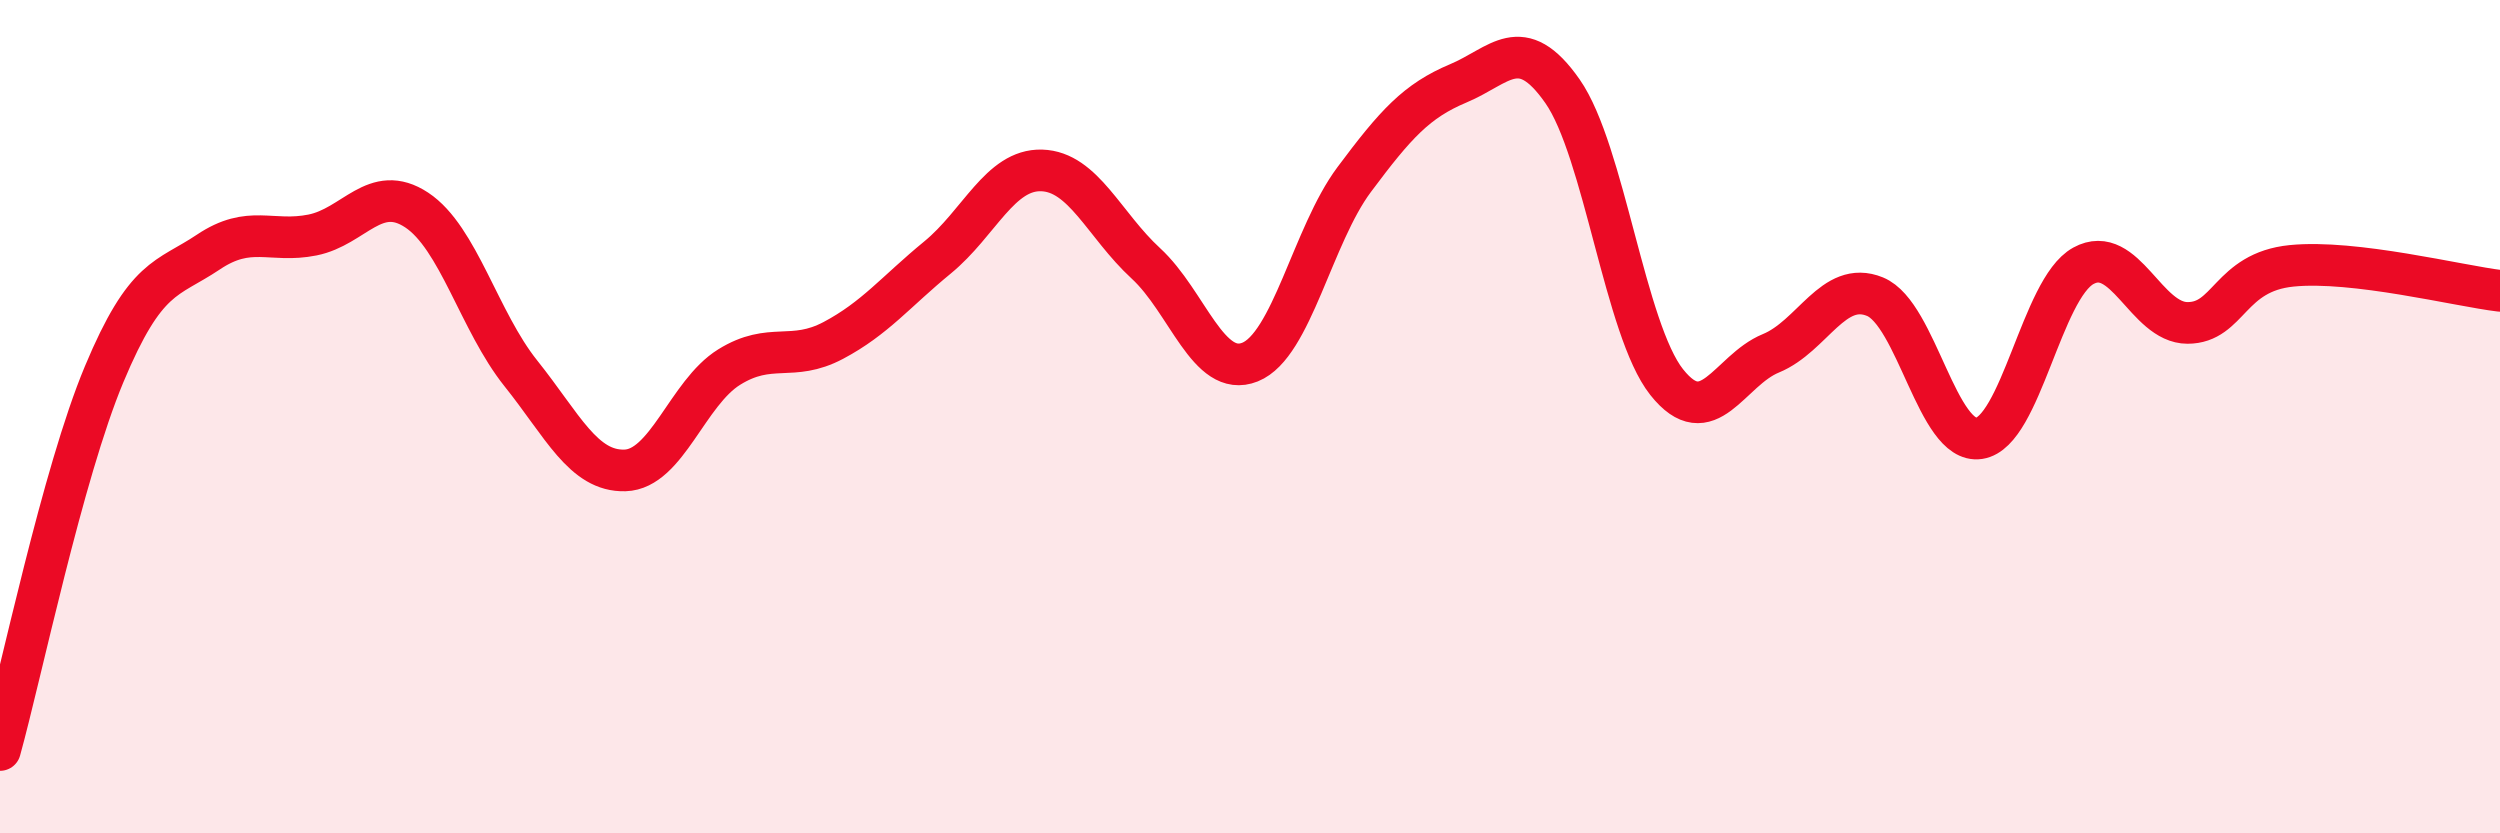
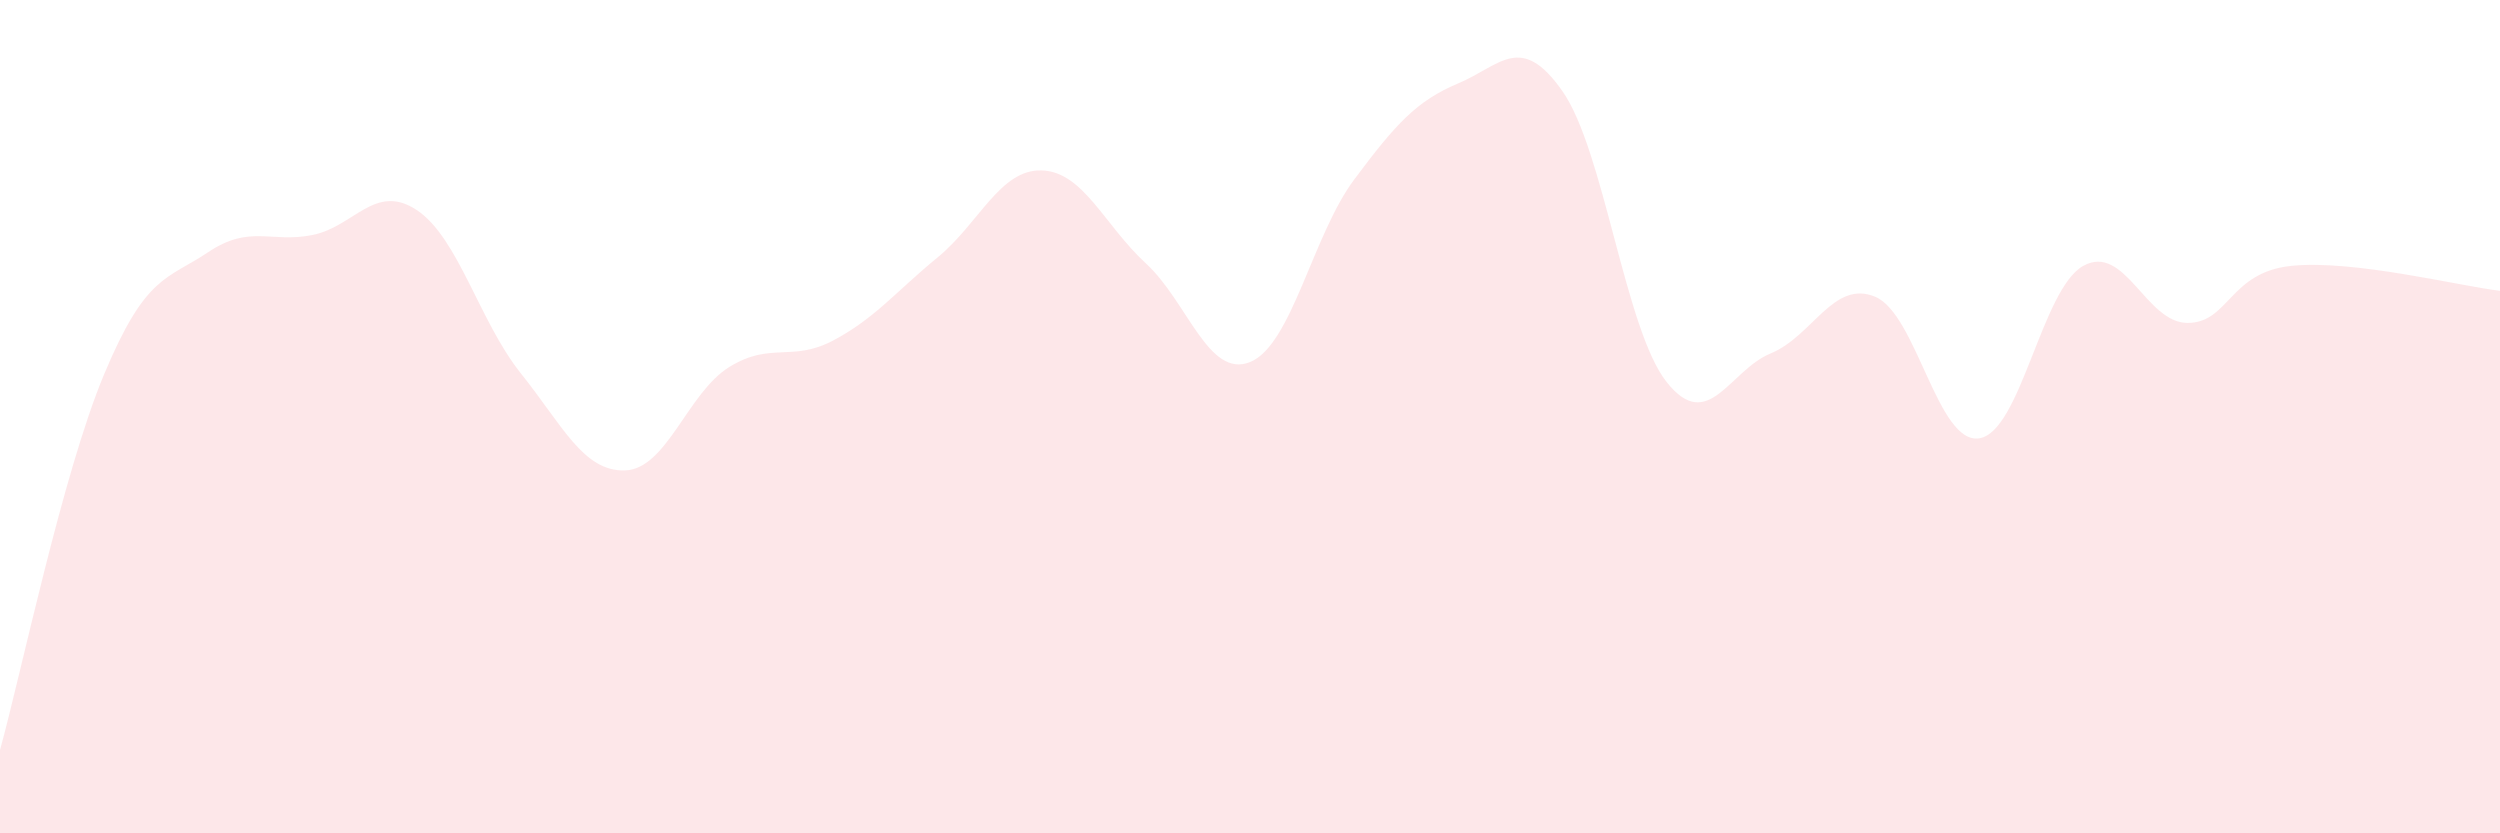
<svg xmlns="http://www.w3.org/2000/svg" width="60" height="20" viewBox="0 0 60 20">
  <path d="M 0,18 C 0.5,16.2 1.5,11.37 2.5,8.98 C 3.5,6.59 4,6.72 5,6.05 C 6,5.38 6.5,5.84 7.5,5.64 C 8.5,5.44 9,4.38 10,5.04 C 11,5.7 11.5,7.71 12.5,8.96 C 13.5,10.21 14,11.32 15,11.29 C 16,11.26 16.5,9.43 17.5,8.81 C 18.5,8.19 19,8.7 20,8.17 C 21,7.64 21.5,7 22.5,6.18 C 23.5,5.36 24,4.06 25,4.09 C 26,4.12 26.5,5.4 27.5,6.32 C 28.5,7.24 29,9.09 30,8.69 C 31,8.29 31.5,5.65 32.5,4.31 C 33.5,2.97 34,2.42 35,2 C 36,1.58 36.5,0.76 37.5,2.19 C 38.5,3.62 39,7.91 40,9.17 C 41,10.43 41.5,8.89 42.5,8.48 C 43.5,8.07 44,6.71 45,7.12 C 46,7.53 46.5,10.67 47.5,10.52 C 48.5,10.37 49,6.93 50,6.38 C 51,5.83 51.5,7.75 52.5,7.75 C 53.5,7.75 53.5,6.53 55,6.38 C 56.5,6.23 59,6.86 60,6.98L60 20L0 20Z" fill="#EB0A25" opacity="0.1" stroke-linecap="round" stroke-linejoin="round" />
-   <path d="M 0,18 C 0.5,16.2 1.5,11.37 2.5,8.98 C 3.5,6.59 4,6.72 5,6.05 C 6,5.38 6.5,5.84 7.5,5.64 C 8.5,5.44 9,4.38 10,5.04 C 11,5.7 11.5,7.71 12.5,8.96 C 13.5,10.21 14,11.32 15,11.29 C 16,11.26 16.5,9.43 17.5,8.81 C 18.5,8.19 19,8.7 20,8.17 C 21,7.64 21.5,7 22.5,6.18 C 23.5,5.36 24,4.06 25,4.09 C 26,4.12 26.5,5.4 27.5,6.32 C 28.5,7.24 29,9.09 30,8.69 C 31,8.29 31.5,5.65 32.5,4.31 C 33.5,2.97 34,2.42 35,2 C 36,1.58 36.5,0.76 37.5,2.19 C 38.5,3.62 39,7.91 40,9.17 C 41,10.43 41.5,8.89 42.5,8.48 C 43.5,8.07 44,6.71 45,7.12 C 46,7.53 46.5,10.67 47.5,10.52 C 48.5,10.37 49,6.93 50,6.38 C 51,5.83 51.5,7.75 52.5,7.75 C 53.5,7.75 53.5,6.53 55,6.38 C 56.5,6.23 59,6.86 60,6.98" stroke="#EB0A25" stroke-width="1" fill="none" stroke-linecap="round" stroke-linejoin="round" />
</svg>